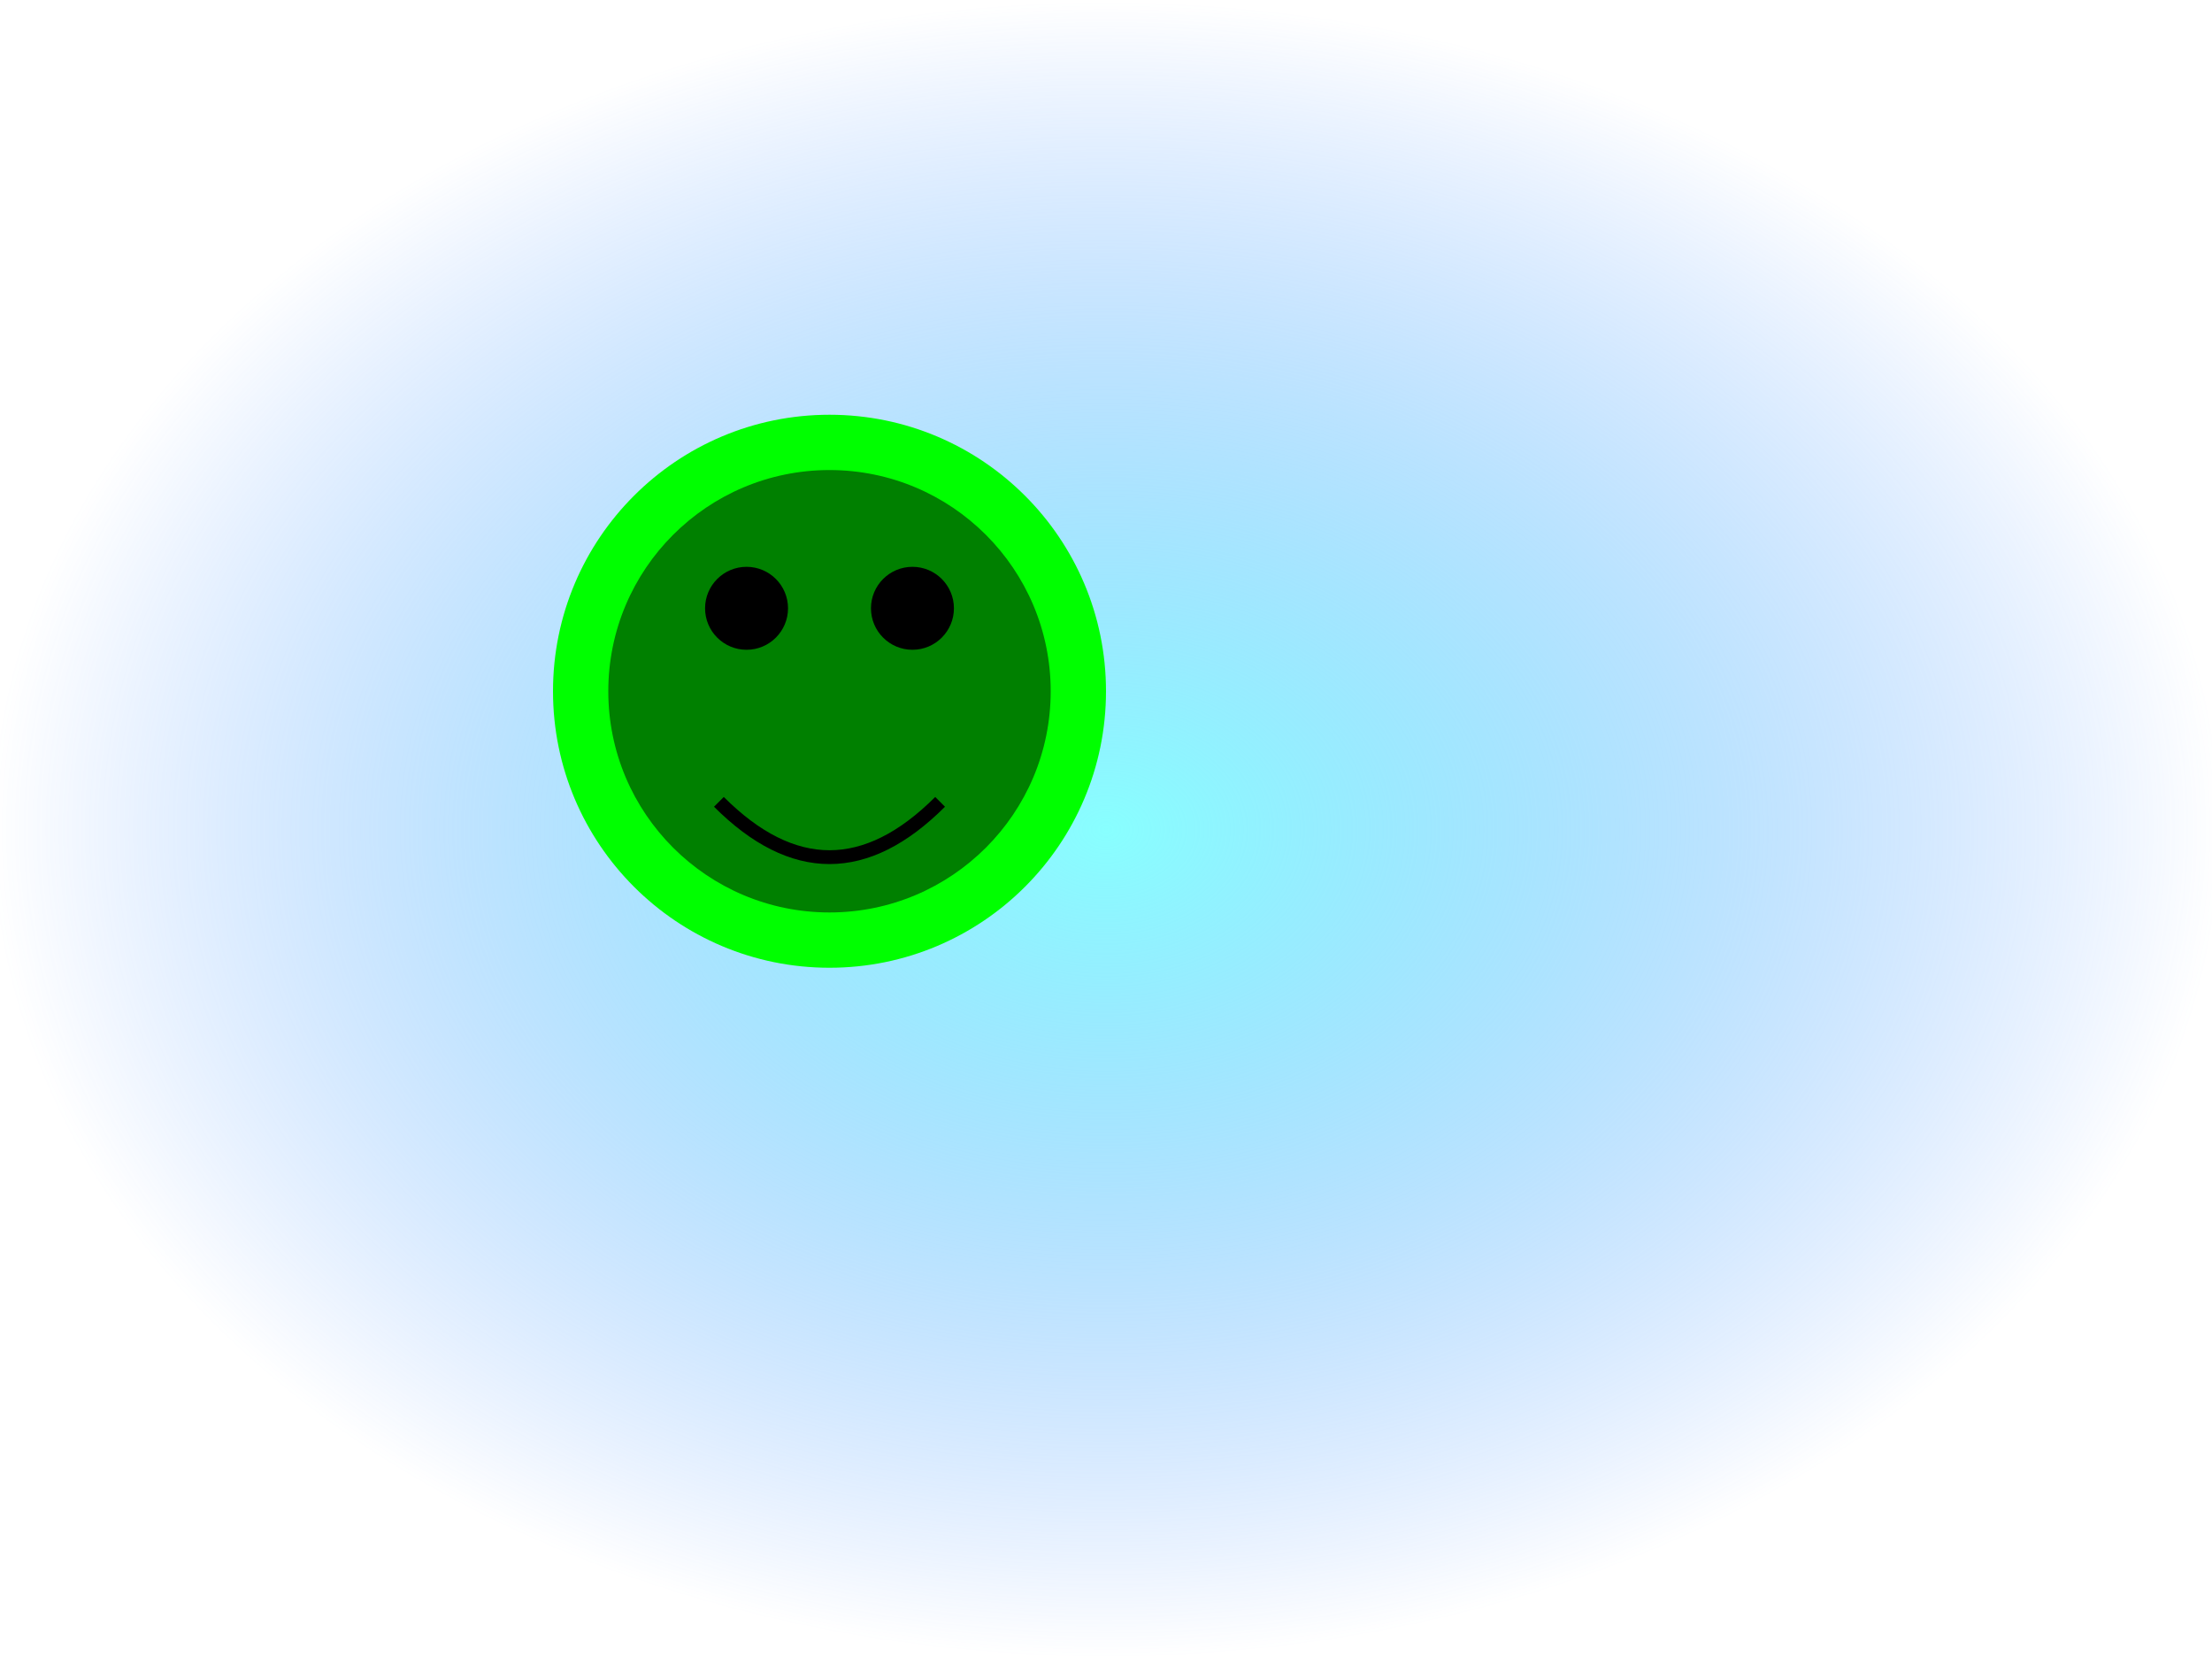
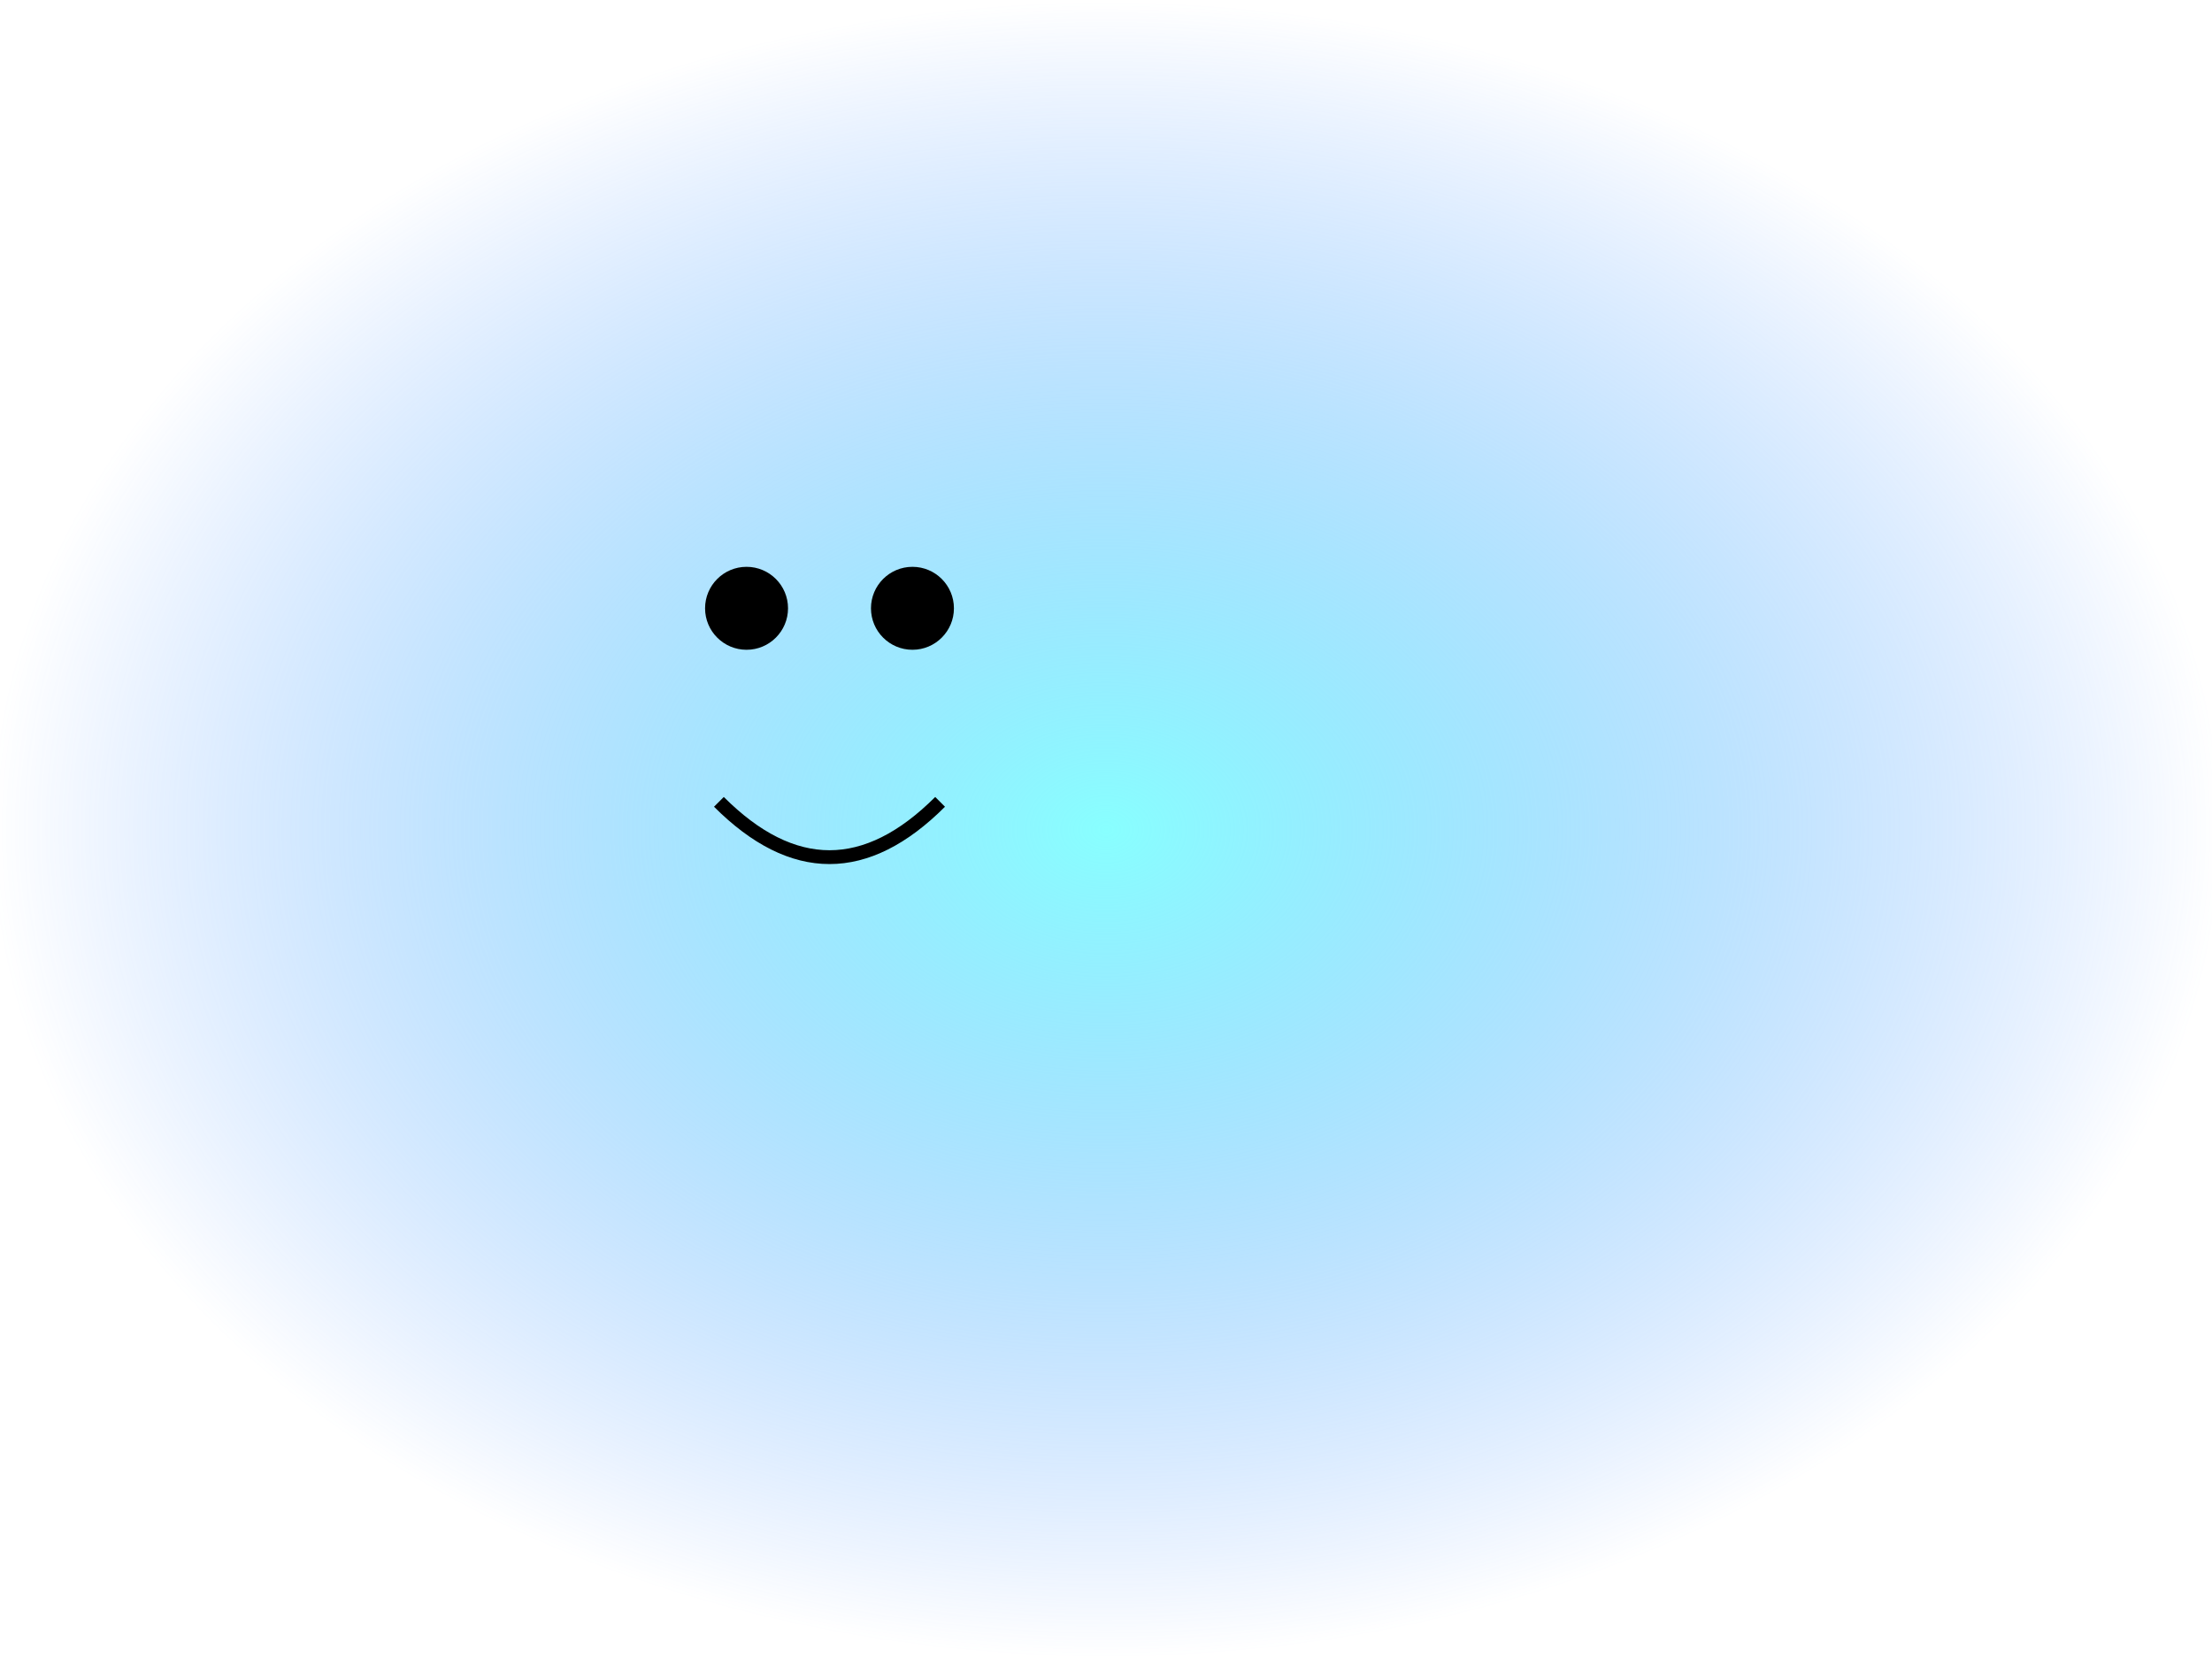
<svg xmlns="http://www.w3.org/2000/svg" viewBox="0 0 800 600">
  <defs>
    <radialGradient id="aurora" cx="50%" cy="50%" r="50%" fx="50%" fy="50%">
      <stop offset="0%" style="stop-color:rgb(136,255,255);stop-opacity:1" />
      <stop offset="100%" style="stop-color:rgb(78, 142, 255);stop-opacity:0" />
    </radialGradient>
  </defs>
  <rect width="800" height="600" fill="url(#aurora)" />
  <g transform="translate(200,150)">
-     <circle cx="100" cy="100" r="100" fill="lime" />
-     <circle cx="100" cy="100" r="80" fill="green" />
    <circle cx="70" cy="70" r="15" fill="black" />
    <circle cx="130" cy="70" r="15" fill="black" />
    <path d="M60,140 Q100,180 140,140" fill="none" stroke="black" stroke-width="5" />
  </g>
</svg>